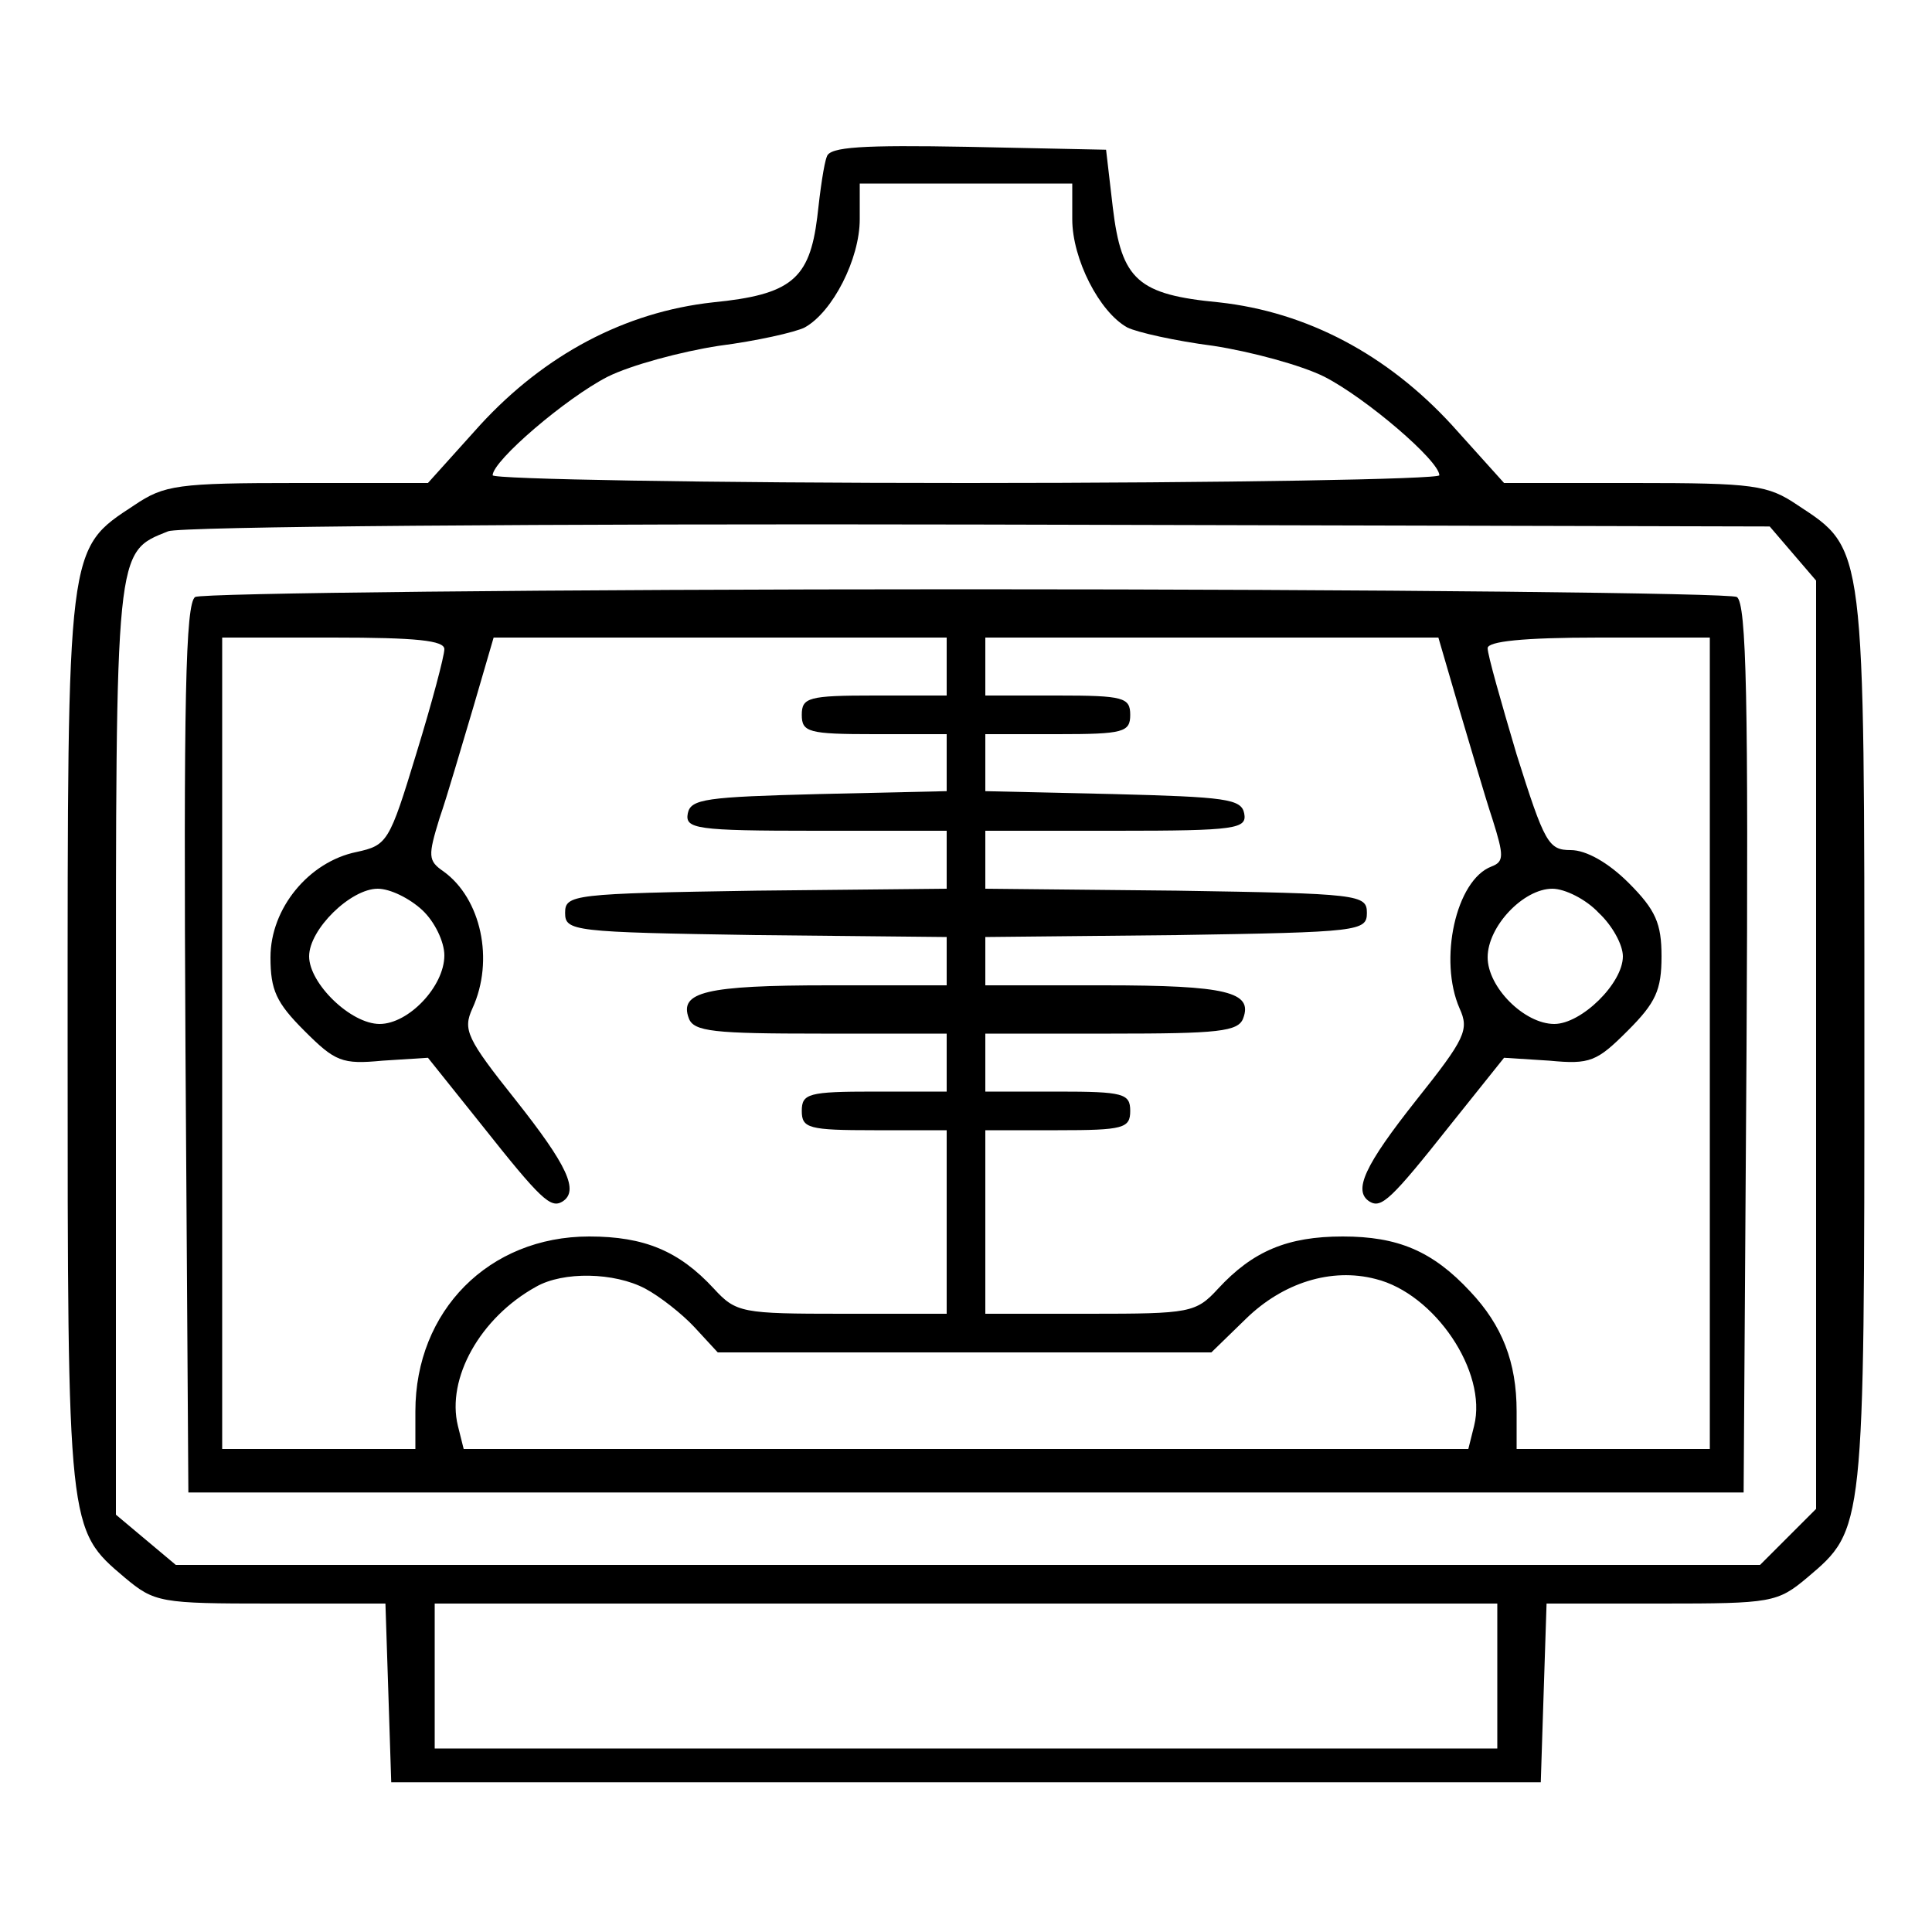
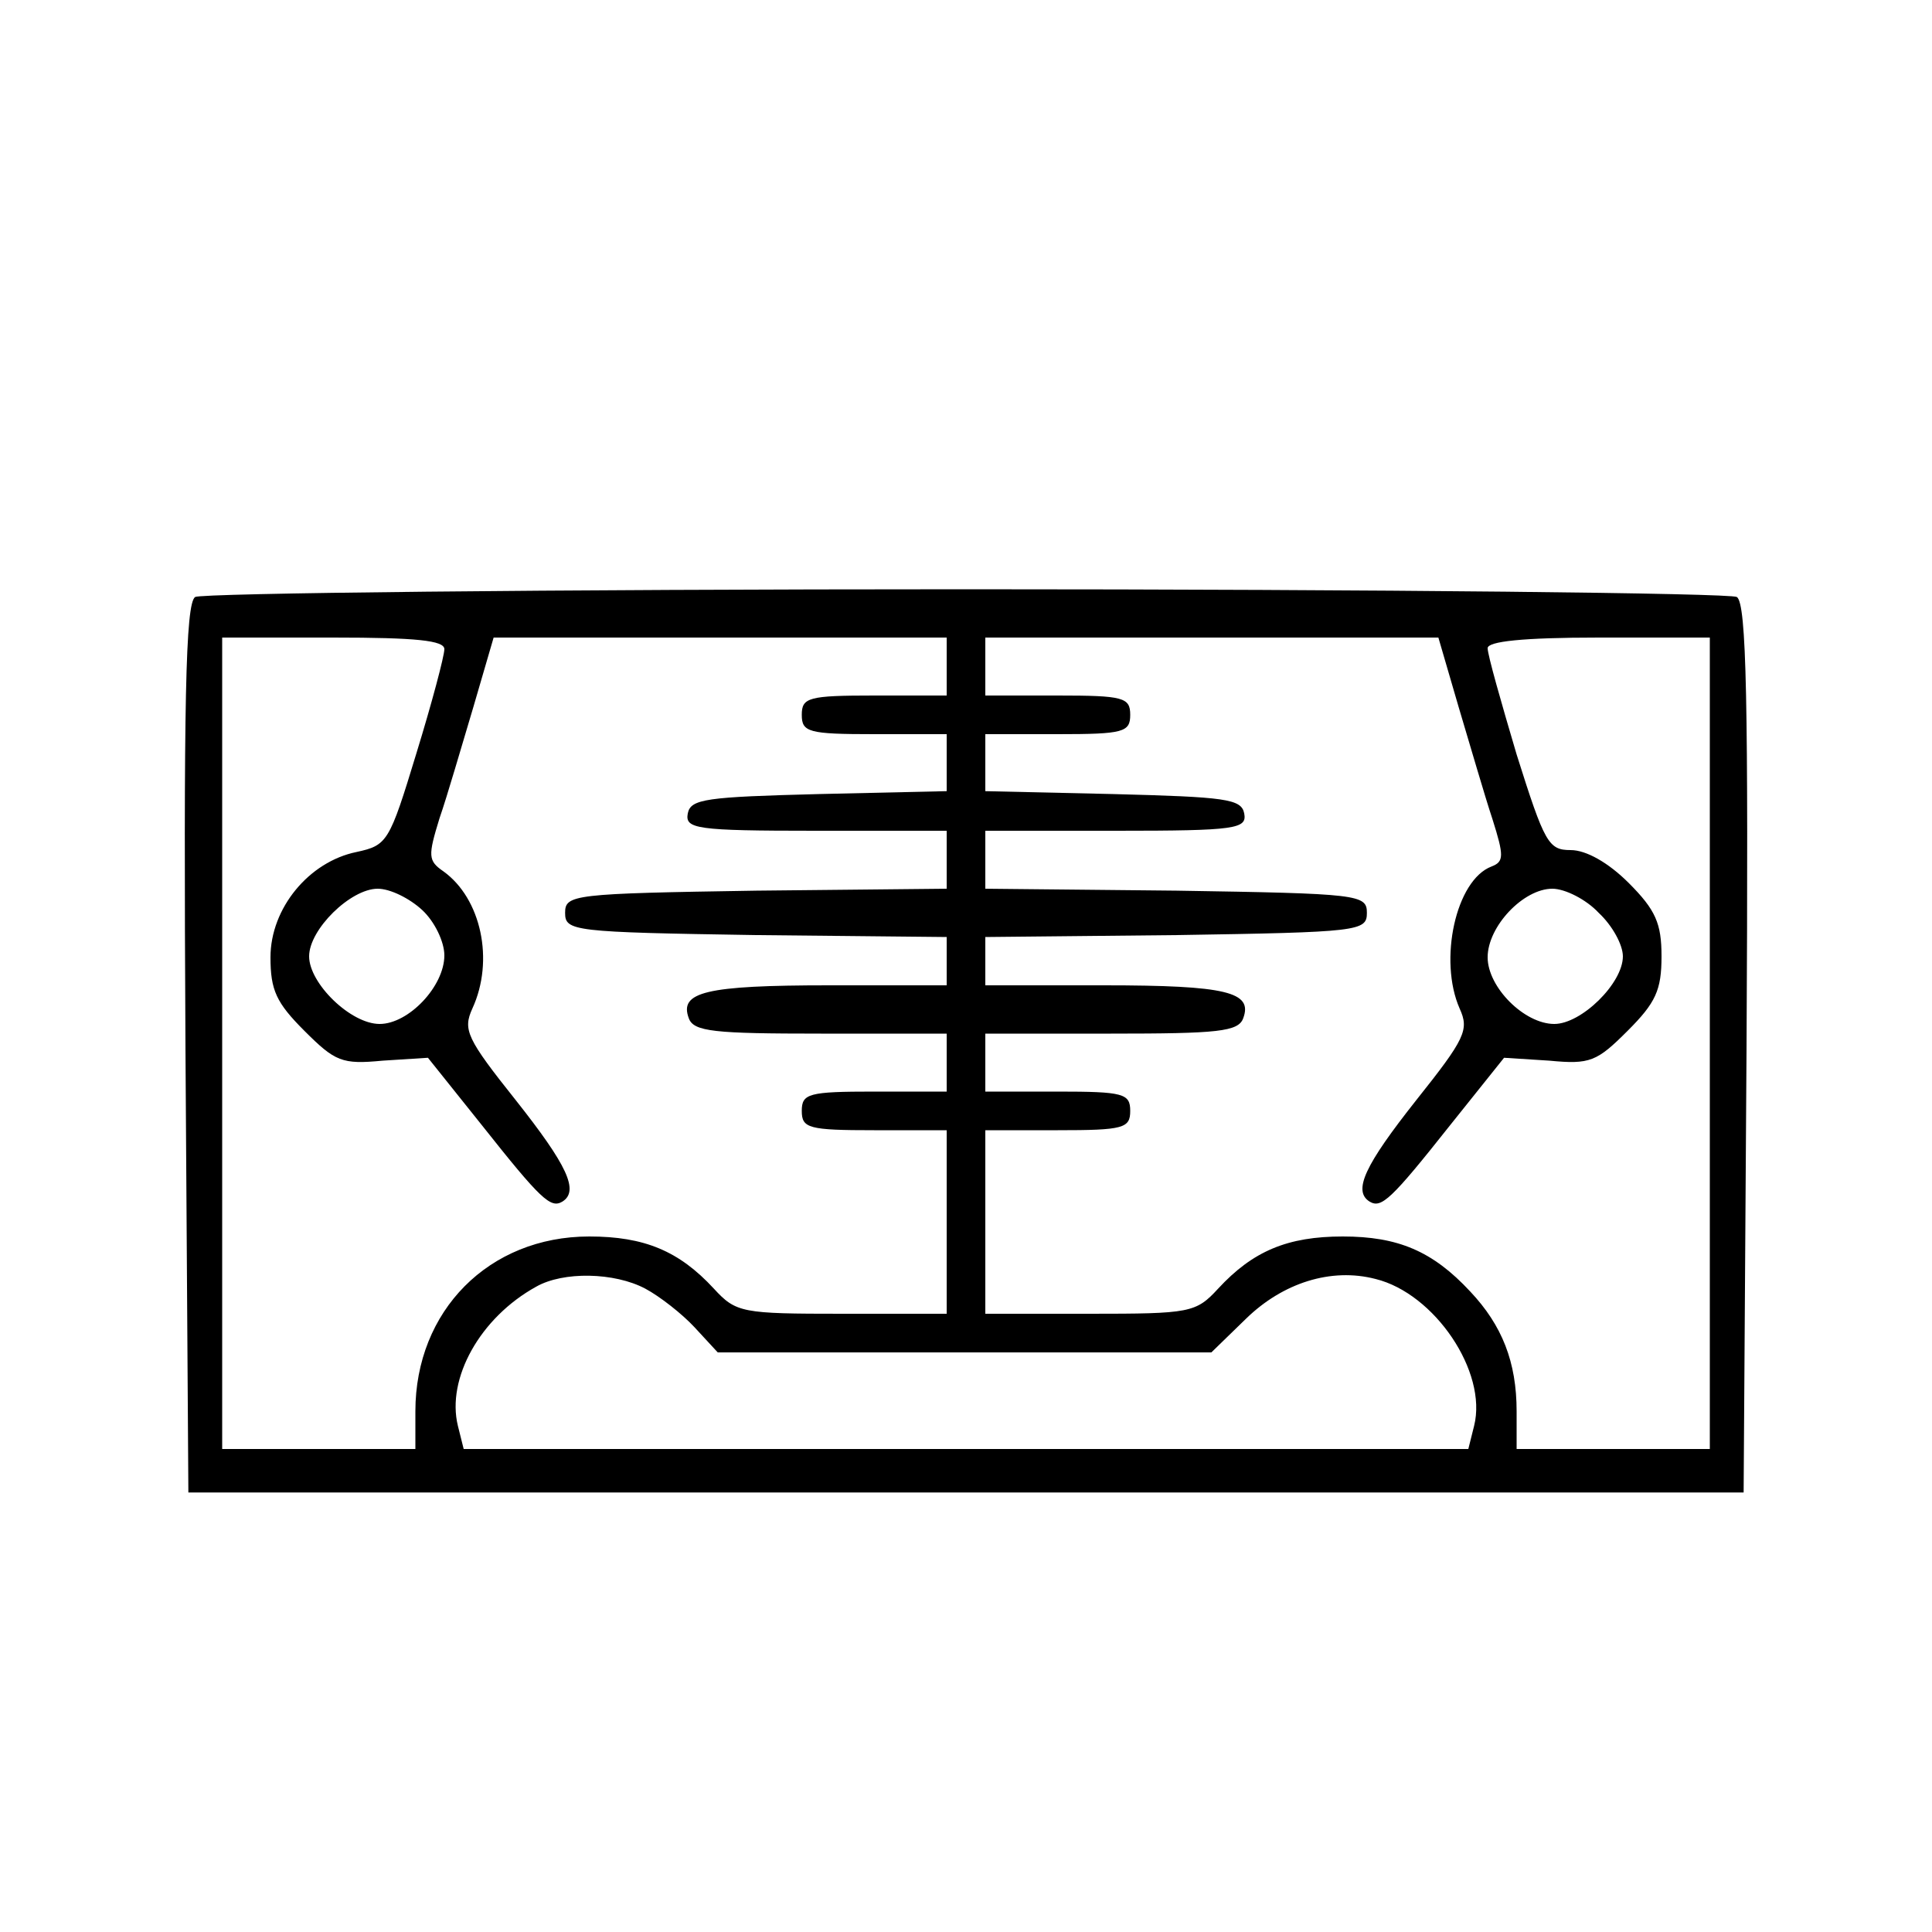
<svg xmlns="http://www.w3.org/2000/svg" version="1.0" width="200pt" height="200pt" viewBox="0 0 200 200" preserveAspectRatio="xMidYMid meet">
  <g transform="translate(0,200) scale(0.1,-0.1)" fill="#000000" stroke="none">
-     <path d="M856 1838 c-3 -7 -7 -35 -10 -63 -8 -64 -27 -80 -108 -88 -91 -10 -174 -54 -241 -127 l-54 -60 -135 0 c-124 0 -138 -2 -169 -23 -70 -46 -69 -39 -69 -555 0 -507 0 -505 59 -555 31 -26 37 -27 151 -27 l119 0 3 -92 3 -93 595 0 595 0 3 93 3 92 119 0 c114 0 120 1 151 27 59 50 59 48 59 555 0 516 1 509 -69 555 -31 21 -45 23 -169 23 l-135 0 -54 60 c-67 73 -150 117 -241 127 -84 8 -101 23 -110 98 l-7 60 -143 3 c-109 2 -143 0 -146 -10z m254 -65 c0 -41 28 -96 57 -112 10 -5 50 -14 89 -19 39 -6 91 -20 115 -32 43 -22 119 -87 119 -102 0 -4 -220 -8 -490 -8 -269 0 -490 4 -490 8 0 15 76 80 119 102 24 12 76 26 115 32 39 5 79 14 89 19 29 16 57 71 57 112 l0 37 110 0 110 0 0 -37z m746 -346 l24 -28 0 -480 0 -481 -29 -29 -29 -29 -820 0 -820 0 -31 26 -31 26 0 482 c0 521 -1 514 54 536 11 5 389 8 839 7 l819 -2 24 -28z m-306 -1162 l0 -75 -550 0 -550 0 0 75 0 75 550 0 550 0 0 -75z" />
    <path d="M202 1382 c-10 -7 -12 -107 -10 -468 l3 -459 805 0 805 0 3 459 c2 361 0 461 -10 468 -7 4 -366 8 -798 8 -432 0 -791 -4 -798 -8z m258 -54 c0 -7 -13 -56 -29 -108 -28 -92 -30 -95 -62 -102 -49 -10 -89 -58 -89 -109 0 -34 6 -47 35 -76 32 -32 39 -35 81 -31 l47 3 56 -70 c61 -77 71 -86 83 -79 18 11 5 38 -48 105 -51 64 -55 73 -45 95 23 50 9 114 -30 142 -16 11 -16 16 -4 55 8 23 23 75 35 115 l21 72 234 0 235 0 0 -30 0 -30 -75 0 c-68 0 -75 -2 -75 -20 0 -18 7 -20 75 -20 l75 0 0 -30 0 -29 -132 -3 c-117 -3 -133 -5 -136 -20 -3 -16 8 -18 132 -18 l136 0 0 -30 0 -30 -197 -2 c-190 -3 -198 -4 -198 -23 0 -19 8 -20 198 -23 l197 -2 0 -25 0 -25 -122 0 c-128 0 -155 -7 -145 -34 5 -14 26 -16 137 -16 l130 0 0 -30 0 -30 -75 0 c-68 0 -75 -2 -75 -20 0 -18 7 -20 75 -20 l75 0 0 -95 0 -95 -108 0 c-104 0 -110 1 -133 26 -36 39 -72 54 -129 54 -104 0 -180 -77 -180 -181 l0 -39 -100 0 -100 0 0 420 0 420 115 0 c86 0 115 -3 115 -12z m1050 -60 c12 -40 27 -92 35 -116 12 -38 12 -44 -1 -49 -37 -14 -55 -97 -33 -147 10 -22 6 -31 -45 -95 -53 -67 -66 -94 -48 -105 12 -7 22 2 83 79 l56 70 47 -3 c42 -4 49 -1 81 31 29 29 35 42 35 77 0 34 -6 48 -34 76 -21 21 -44 34 -60 34 -23 0 -27 7 -56 99 -16 54 -30 103 -30 110 0 7 36 11 115 11 l115 0 0 -420 0 -420 -100 0 -100 0 0 39 c0 51 -15 89 -48 124 -39 42 -75 57 -132 57 -57 0 -93 -15 -129 -54 -23 -25 -29 -26 -133 -26 l-108 0 0 95 0 95 75 0 c68 0 75 2 75 20 0 18 -7 20 -75 20 l-75 0 0 30 0 30 130 0 c111 0 132 2 137 16 10 27 -17 34 -144 34 l-123 0 0 25 0 25 198 2 c189 3 197 4 197 23 0 19 -8 20 -197 23 l-198 2 0 30 0 30 136 0 c124 0 135 2 132 18 -3 15 -19 17 -136 20 l-132 3 0 29 0 30 75 0 c68 0 75 2 75 20 0 18 -7 20 -75 20 l-75 0 0 30 0 30 235 0 234 0 21 -72z m-1073 -210 c13 -12 23 -33 23 -47 0 -32 -37 -71 -67 -71 -30 0 -73 42 -73 70 0 28 43 70 71 70 13 0 33 -10 46 -22z m1218 -3 c14 -13 25 -33 25 -45 0 -28 -43 -70 -71 -70 -31 0 -69 38 -69 69 0 32 37 71 67 71 13 0 35 -11 48 -25z m-987 -389 c15 -8 38 -26 51 -40 l24 -26 256 0 255 0 36 35 c38 37 88 53 134 41 61 -15 116 -96 102 -152 l-6 -24 -520 0 -520 0 -6 24 c-12 49 23 112 81 144 28 16 81 15 113 -2z" />
  </g>
</svg>